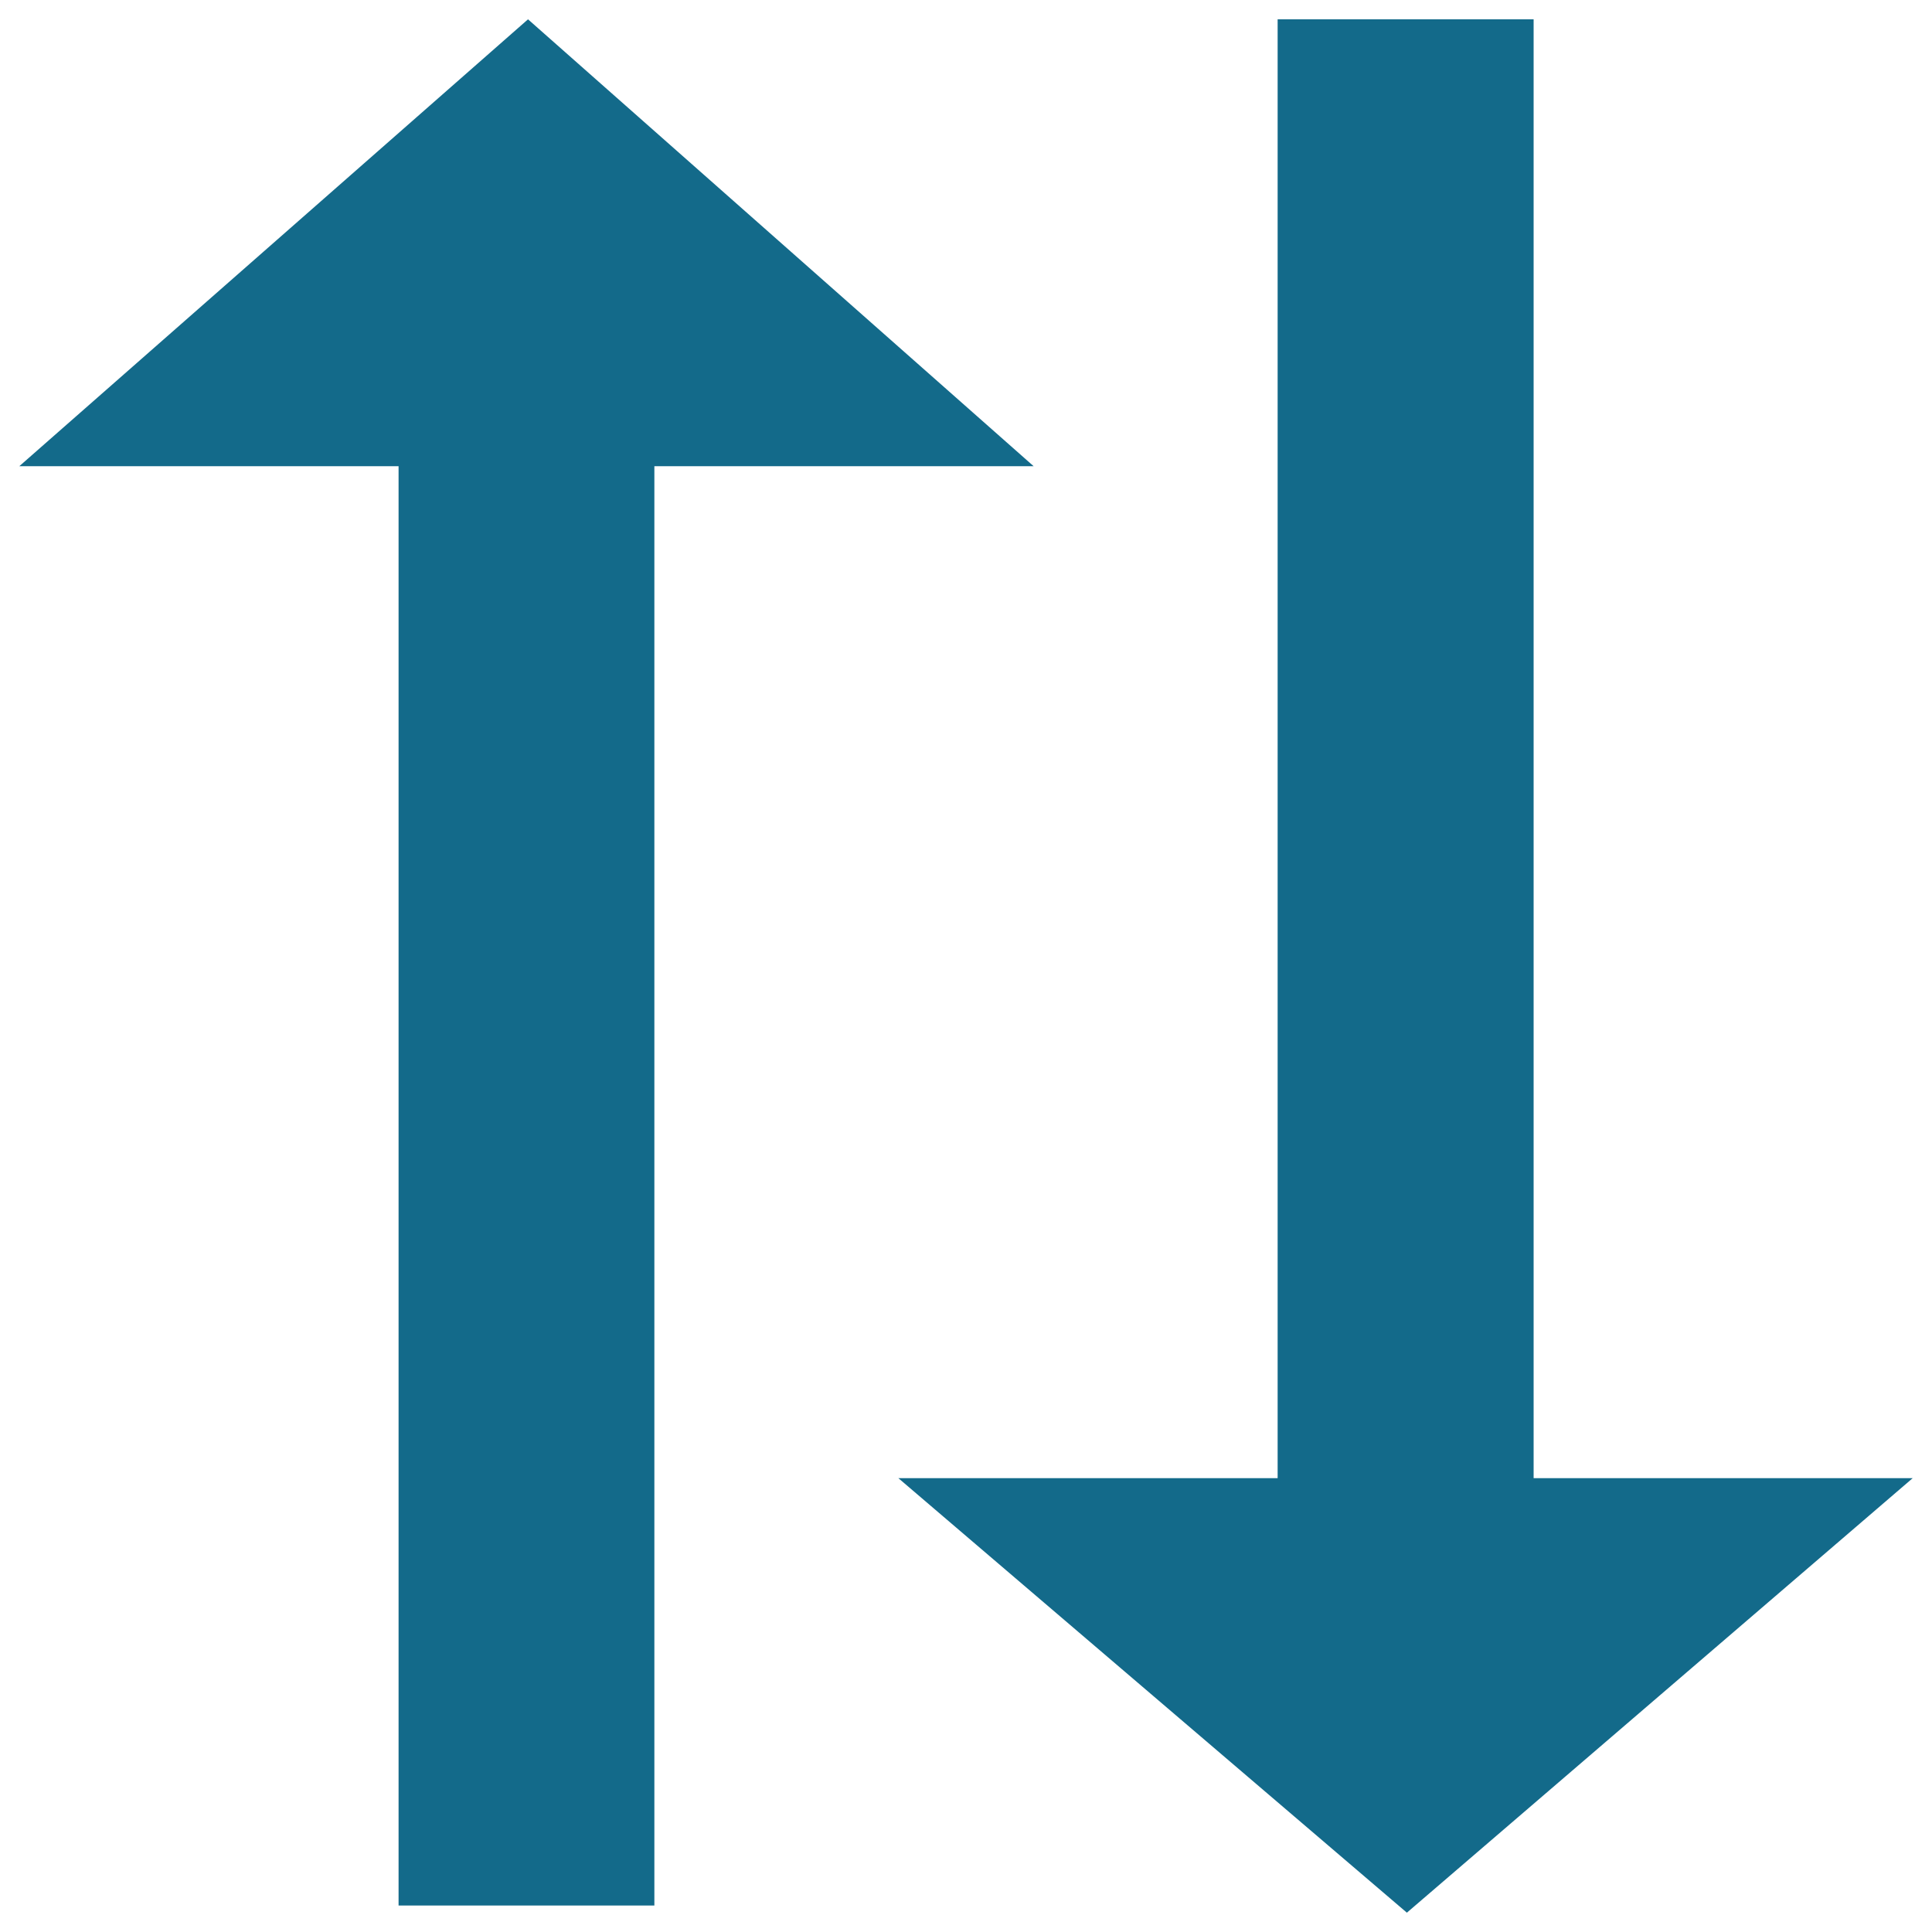
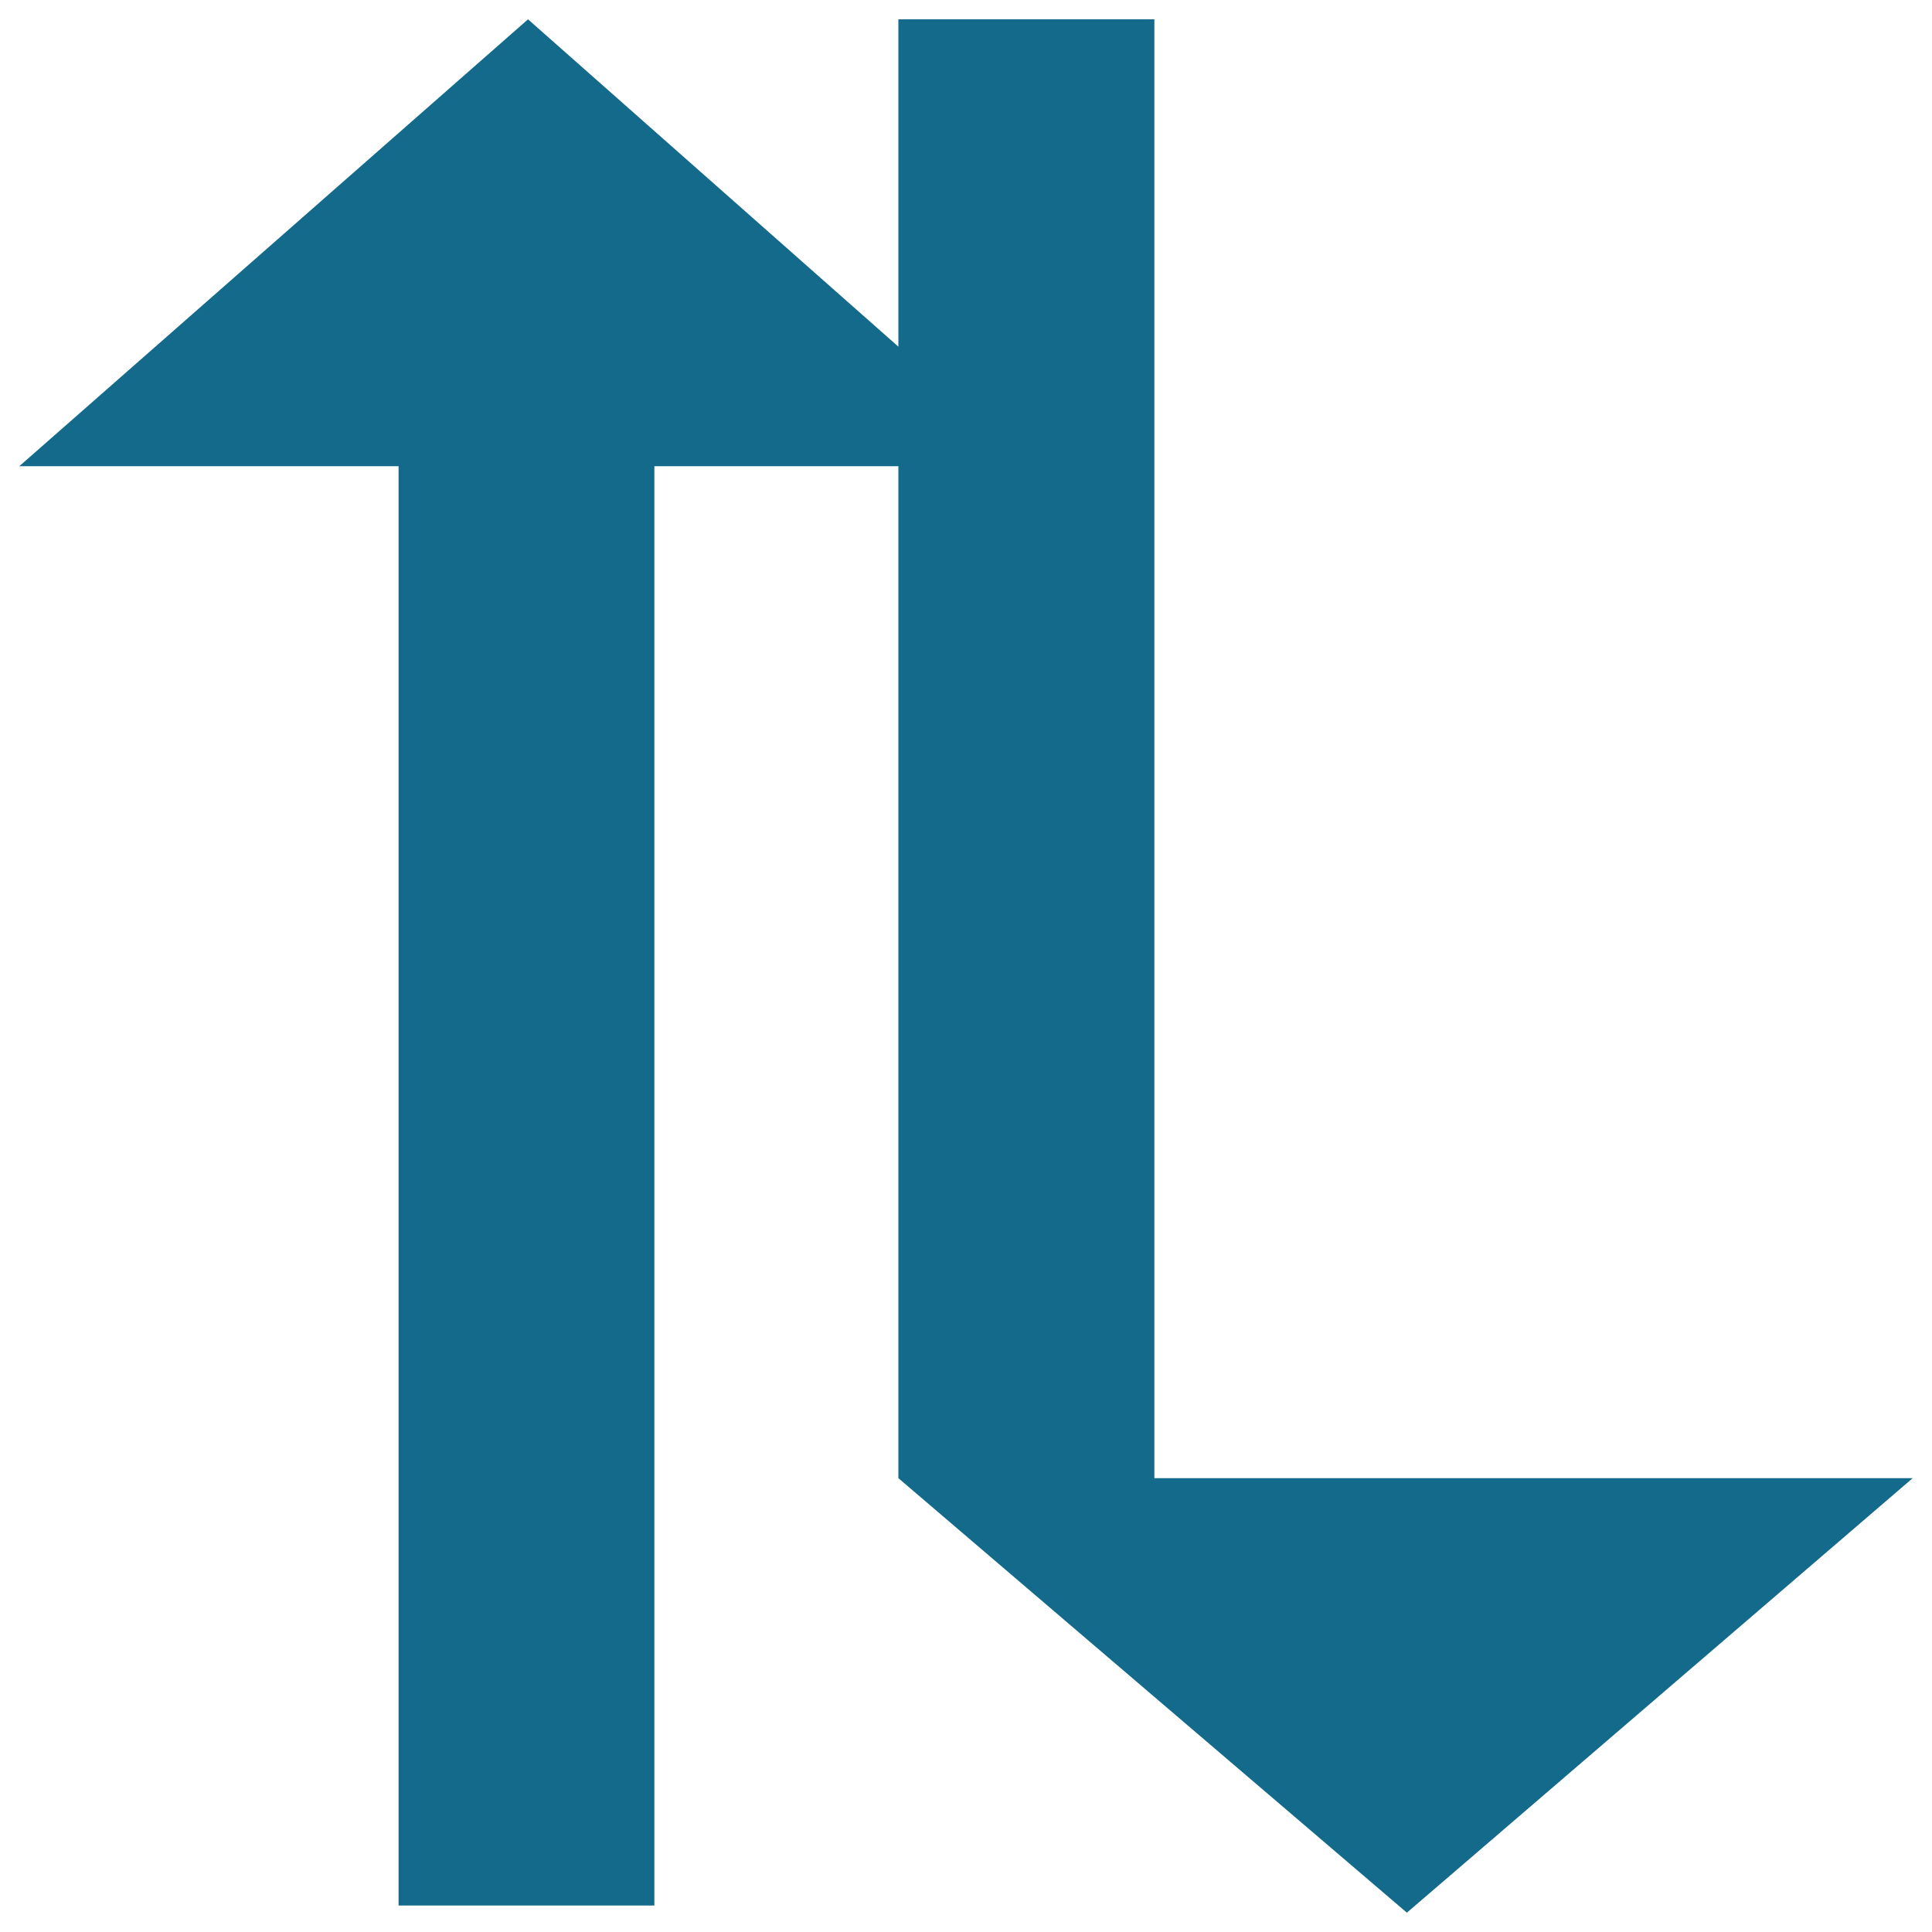
<svg xmlns="http://www.w3.org/2000/svg" version="1.1" x="0px" y="0px" viewBox="0 0 1000 1000" enable-background="new 0 0 1000 1000" xml:space="preserve" fill="#136a8a">
  <g>
-     <path d="M728.2,990L465,765.1h196.3V10h132.5v755.1H990L728.2,990L728.2,990z M338.7,986.3H206.3v-745H10L273.3,10L535,241.3H338.7V986.3L338.7,986.3z" />
+     <path d="M728.2,990L465,765.1V10h132.5v755.1H990L728.2,990L728.2,990z M338.7,986.3H206.3v-745H10L273.3,10L535,241.3H338.7V986.3L338.7,986.3z" />
  </g>
</svg>